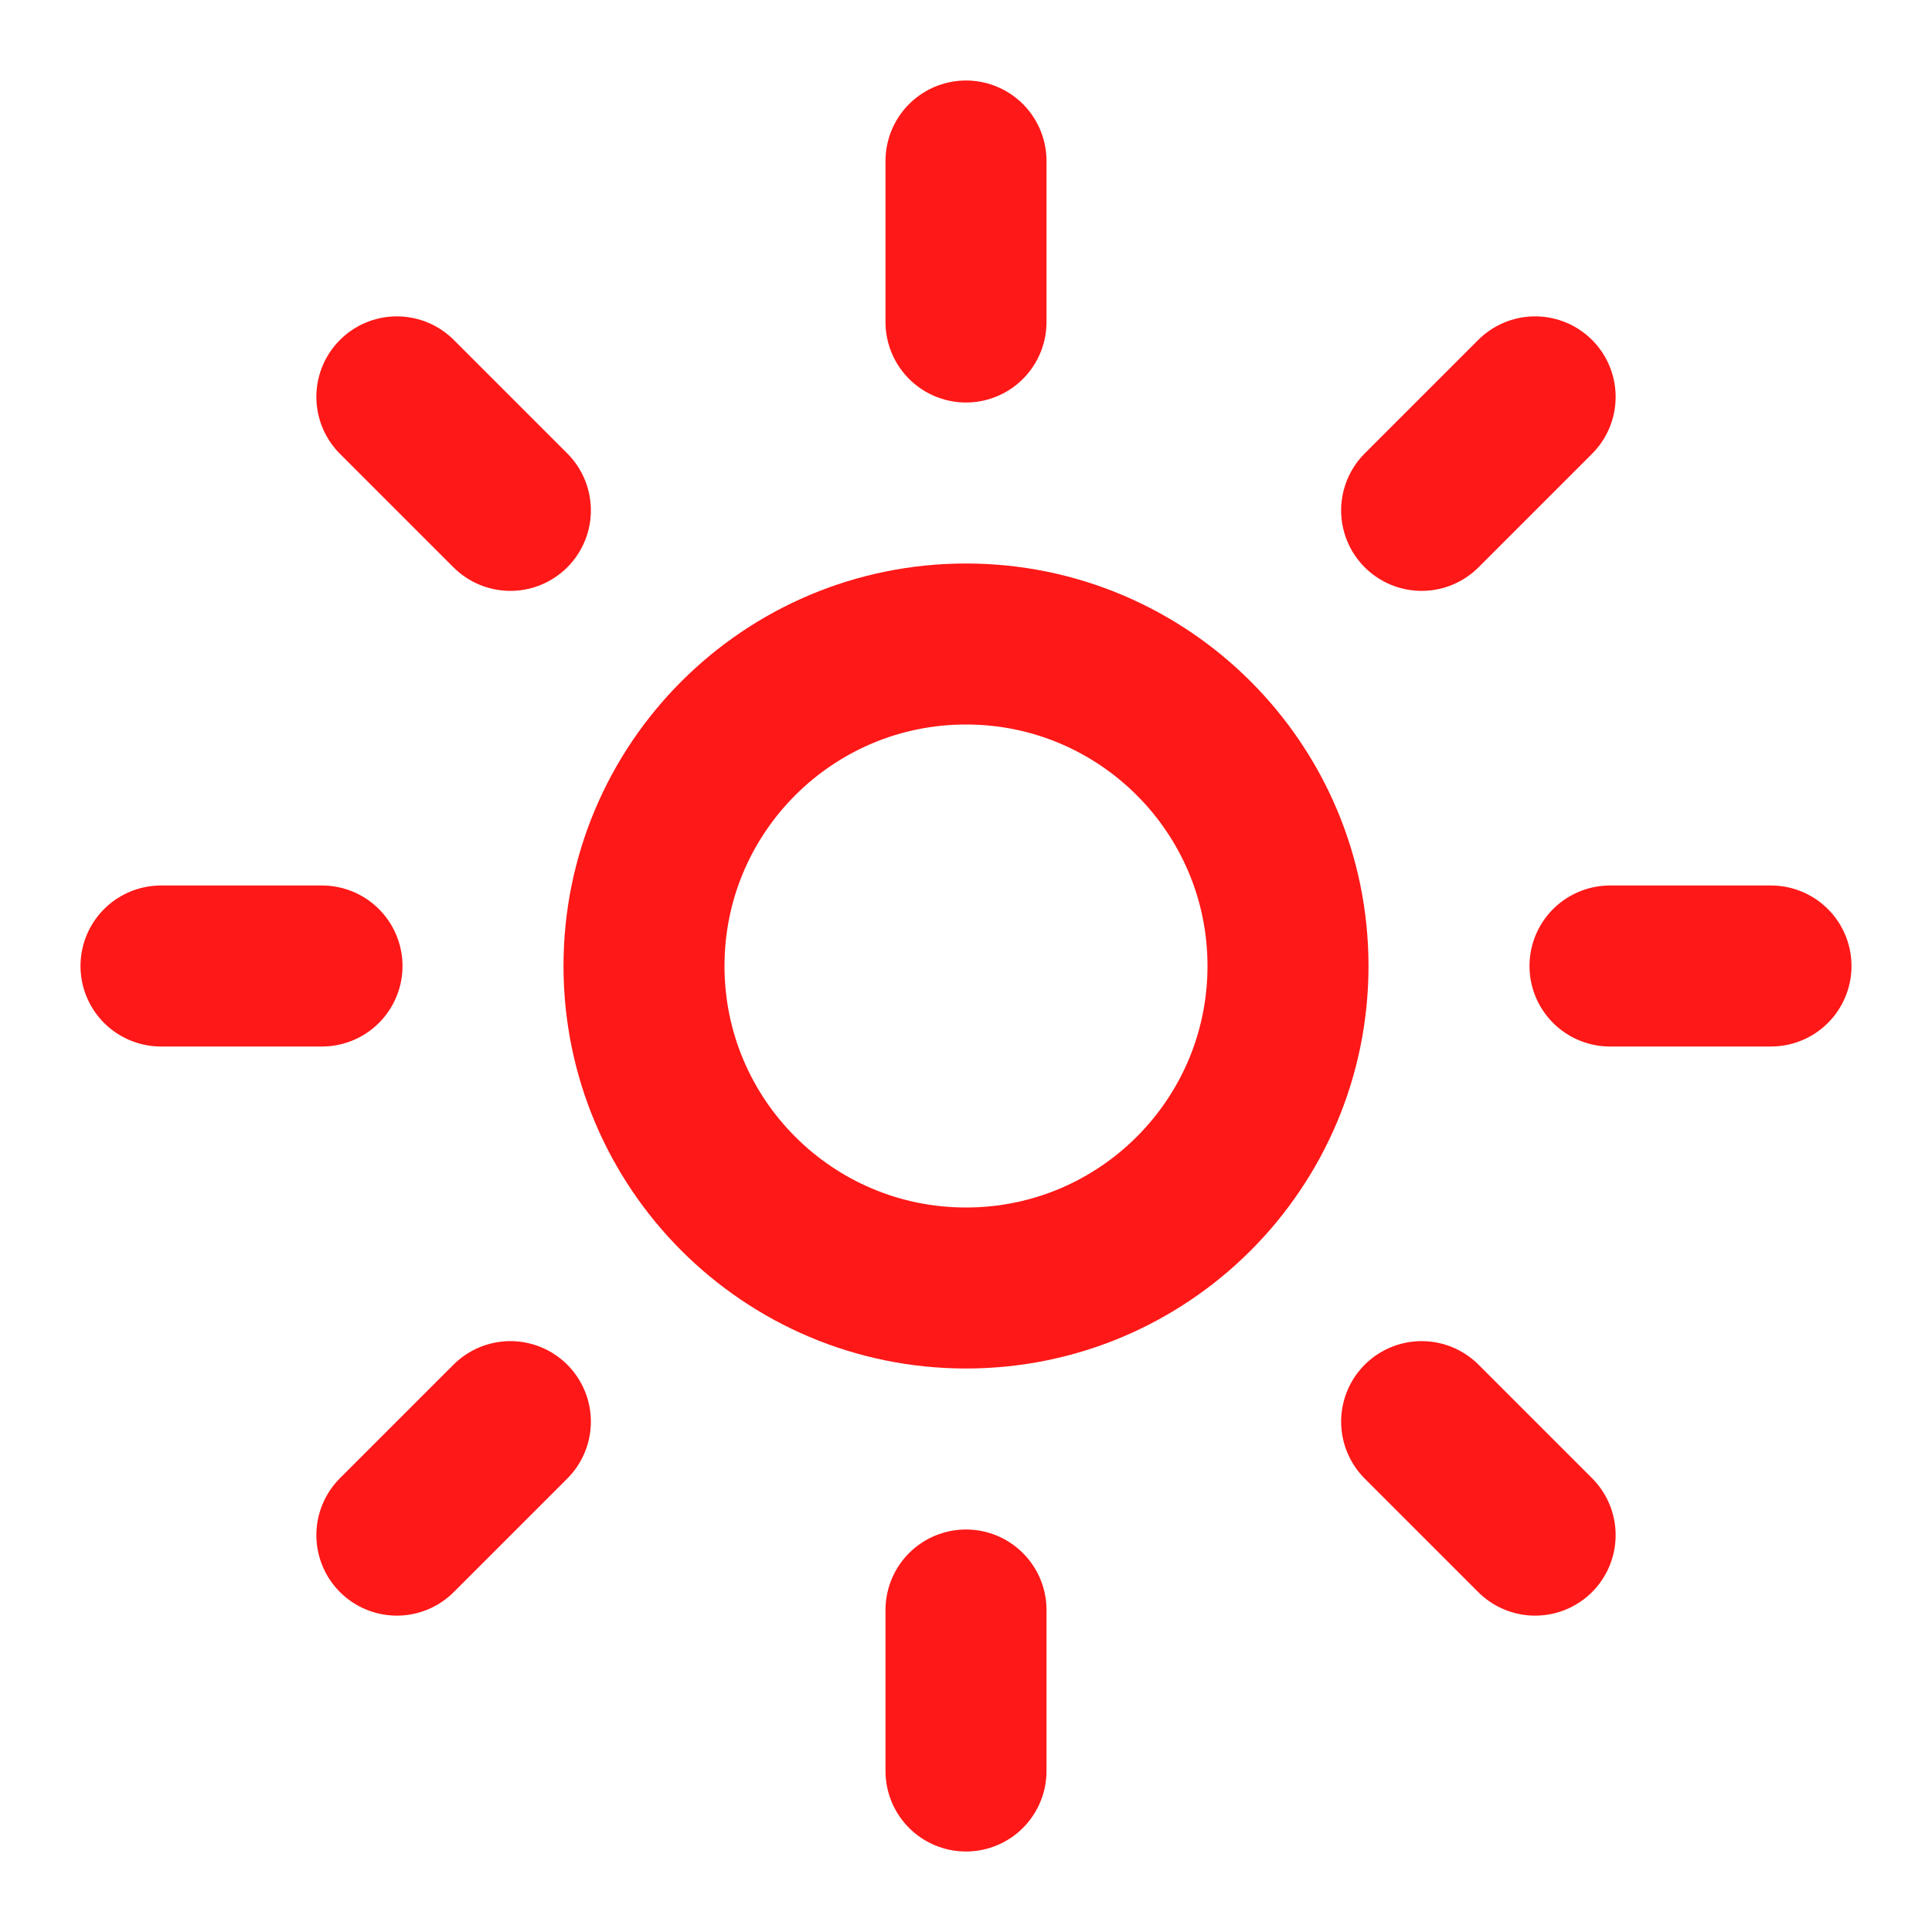
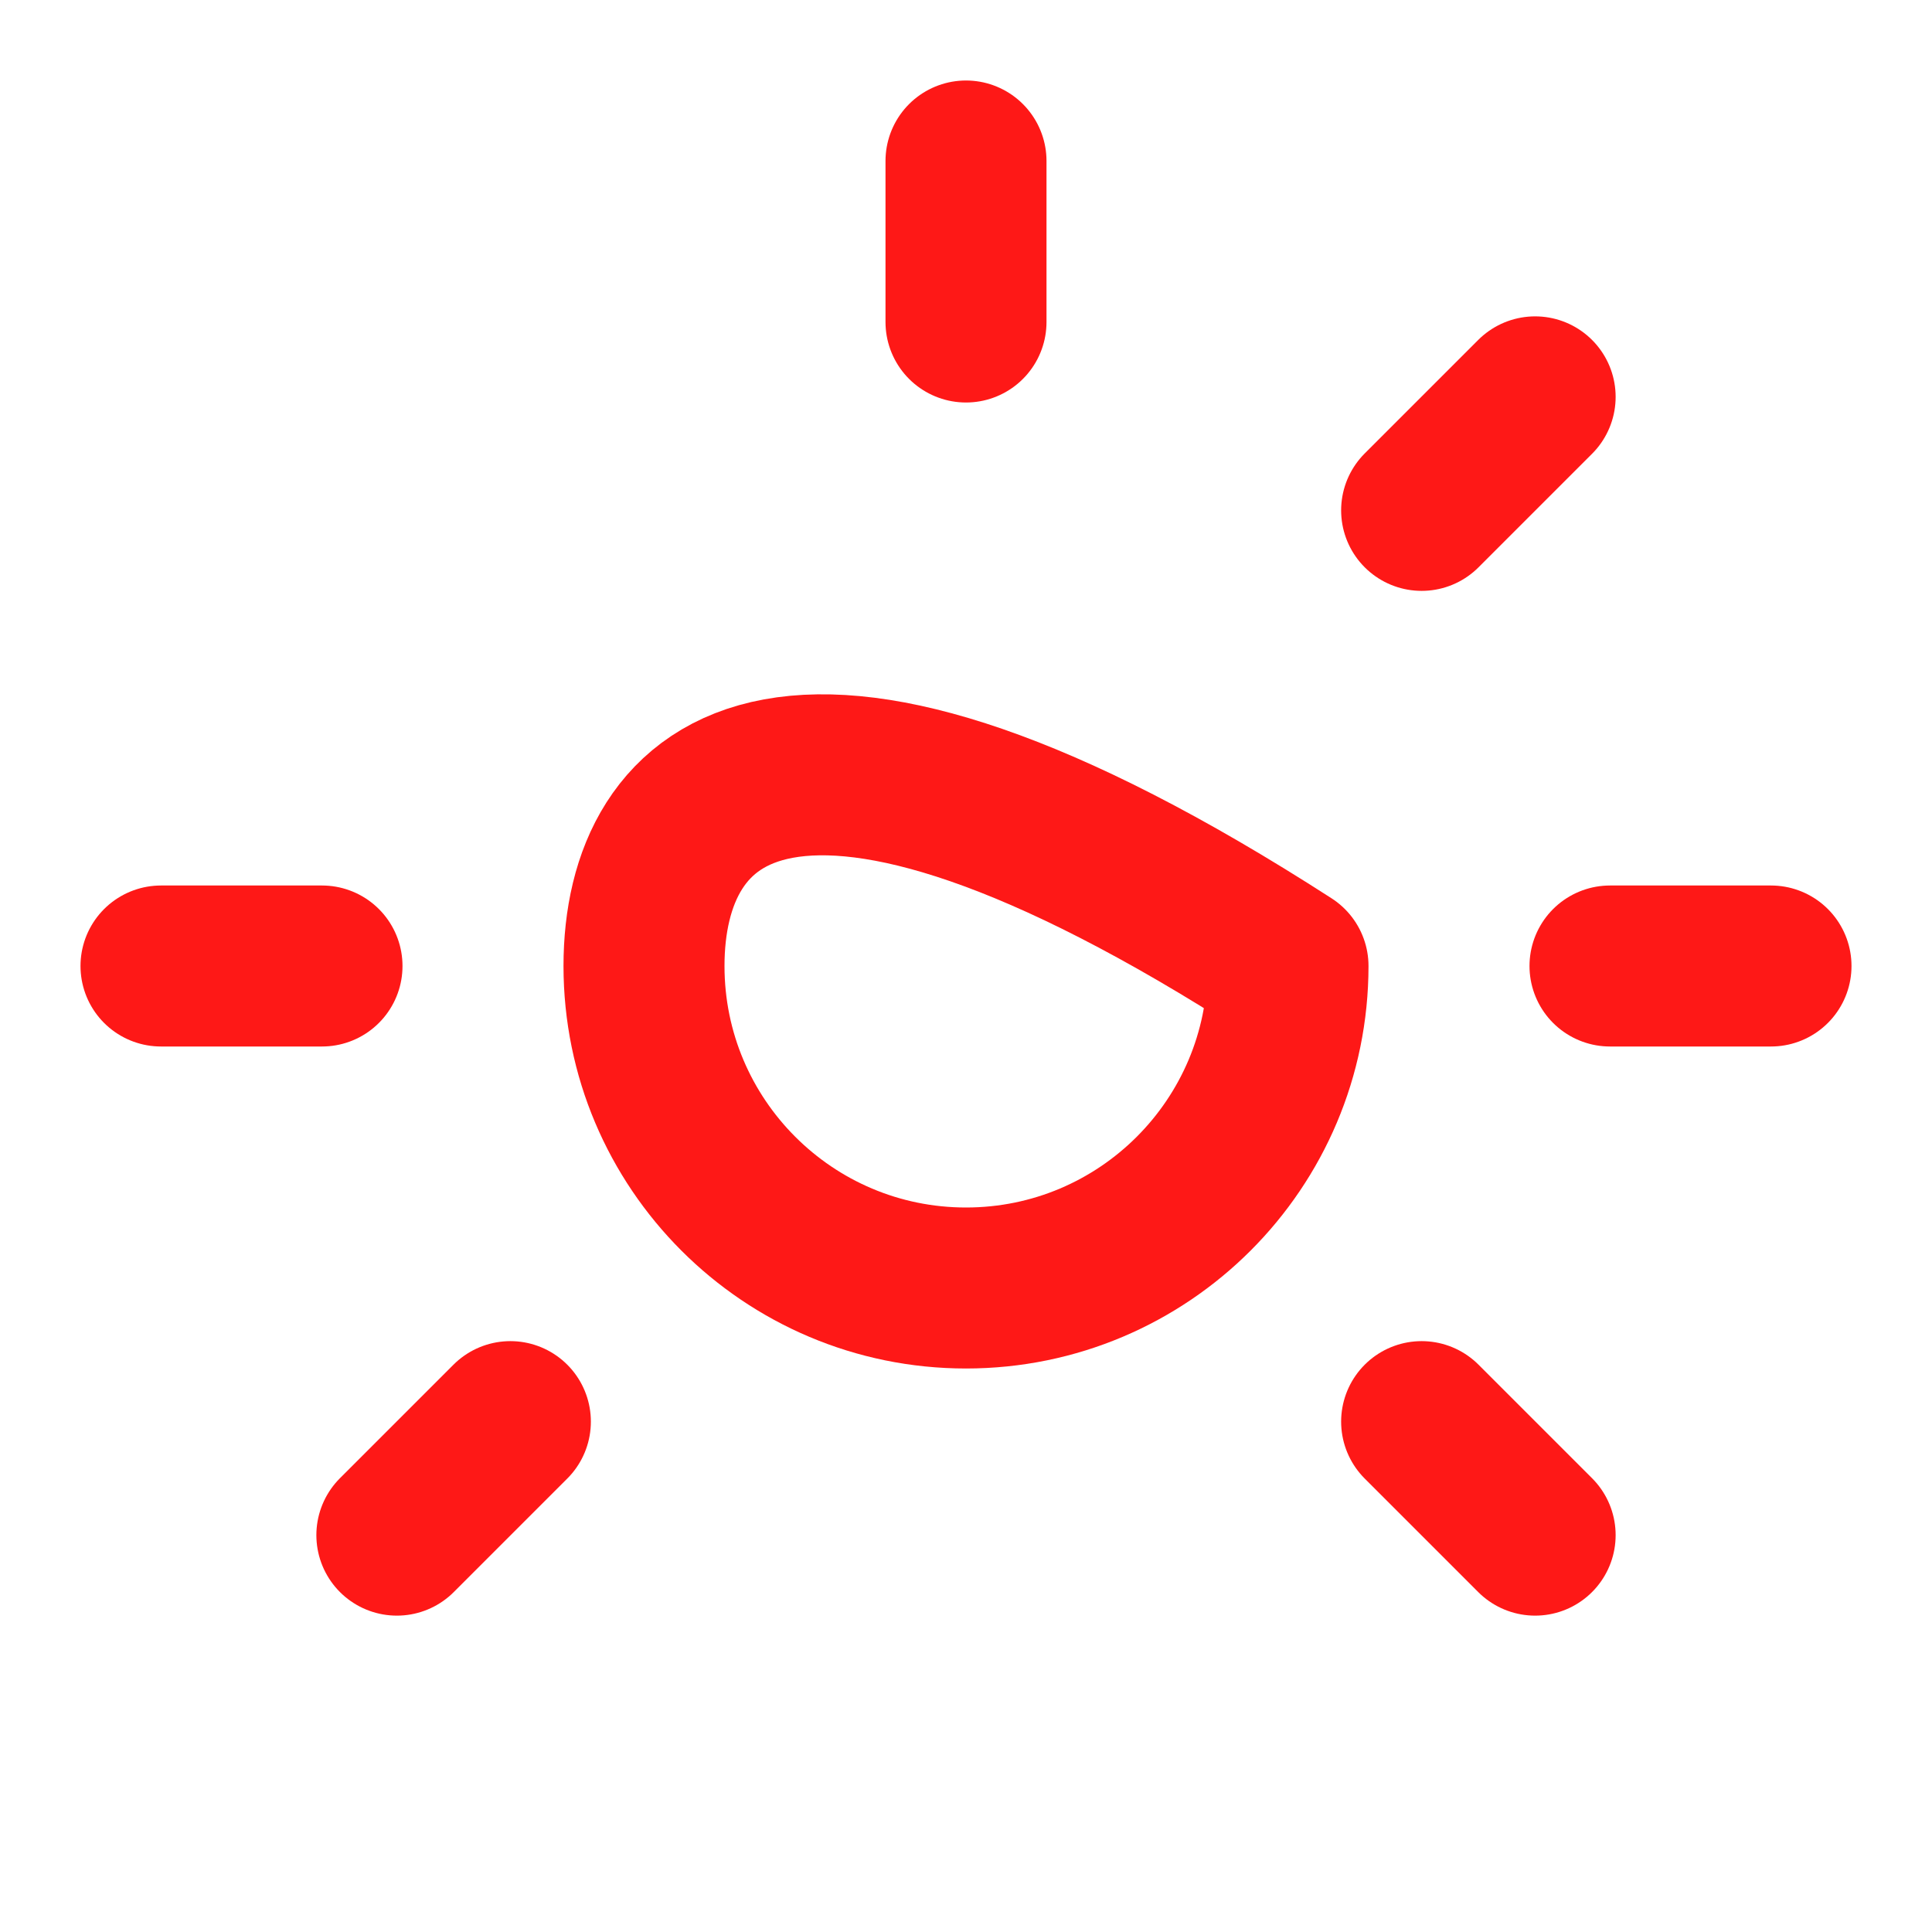
<svg xmlns="http://www.w3.org/2000/svg" fill="none" viewBox="0 0 24 24" height="24" width="24">
-   <path stroke-linejoin="round" stroke-linecap="round" stroke-width="2" stroke="#FE1817" d="M12 16C14.209 16 16 14.209 16 12C16 9.791 14.209 8 12 8C9.791 8 8 9.791 8 12C8 14.209 9.791 16 12 16Z" />
+   <path stroke-linejoin="round" stroke-linecap="round" stroke-width="2" stroke="#FE1817" d="M12 16C14.209 16 16 14.209 16 12C9.791 8 8 9.791 8 12C8 14.209 9.791 16 12 16Z" />
  <path stroke-linejoin="round" stroke-linecap="round" stroke-width="2" stroke="#FE1817" d="M12 2V4" />
-   <path stroke-linejoin="round" stroke-linecap="round" stroke-width="2" stroke="#FE1817" d="M12 20V22" />
-   <path stroke-linejoin="round" stroke-linecap="round" stroke-width="2" stroke="#FE1817" d="M4.93 4.93L6.34 6.34" />
  <path stroke-linejoin="round" stroke-linecap="round" stroke-width="2" stroke="#FE1817" d="M17.66 17.66L19.07 19.07" />
  <path stroke-linejoin="round" stroke-linecap="round" stroke-width="2" stroke="#FE1817" d="M2 12H4" />
  <path stroke-linejoin="round" stroke-linecap="round" stroke-width="2" stroke="#FE1817" d="M20 12H22" />
  <path stroke-linejoin="round" stroke-linecap="round" stroke-width="2" stroke="#FE1817" d="M6.34 17.66L4.93 19.07" />
  <path stroke-linejoin="round" stroke-linecap="round" stroke-width="2" stroke="#FE1817" d="M19.07 4.93L17.66 6.34" />
</svg>